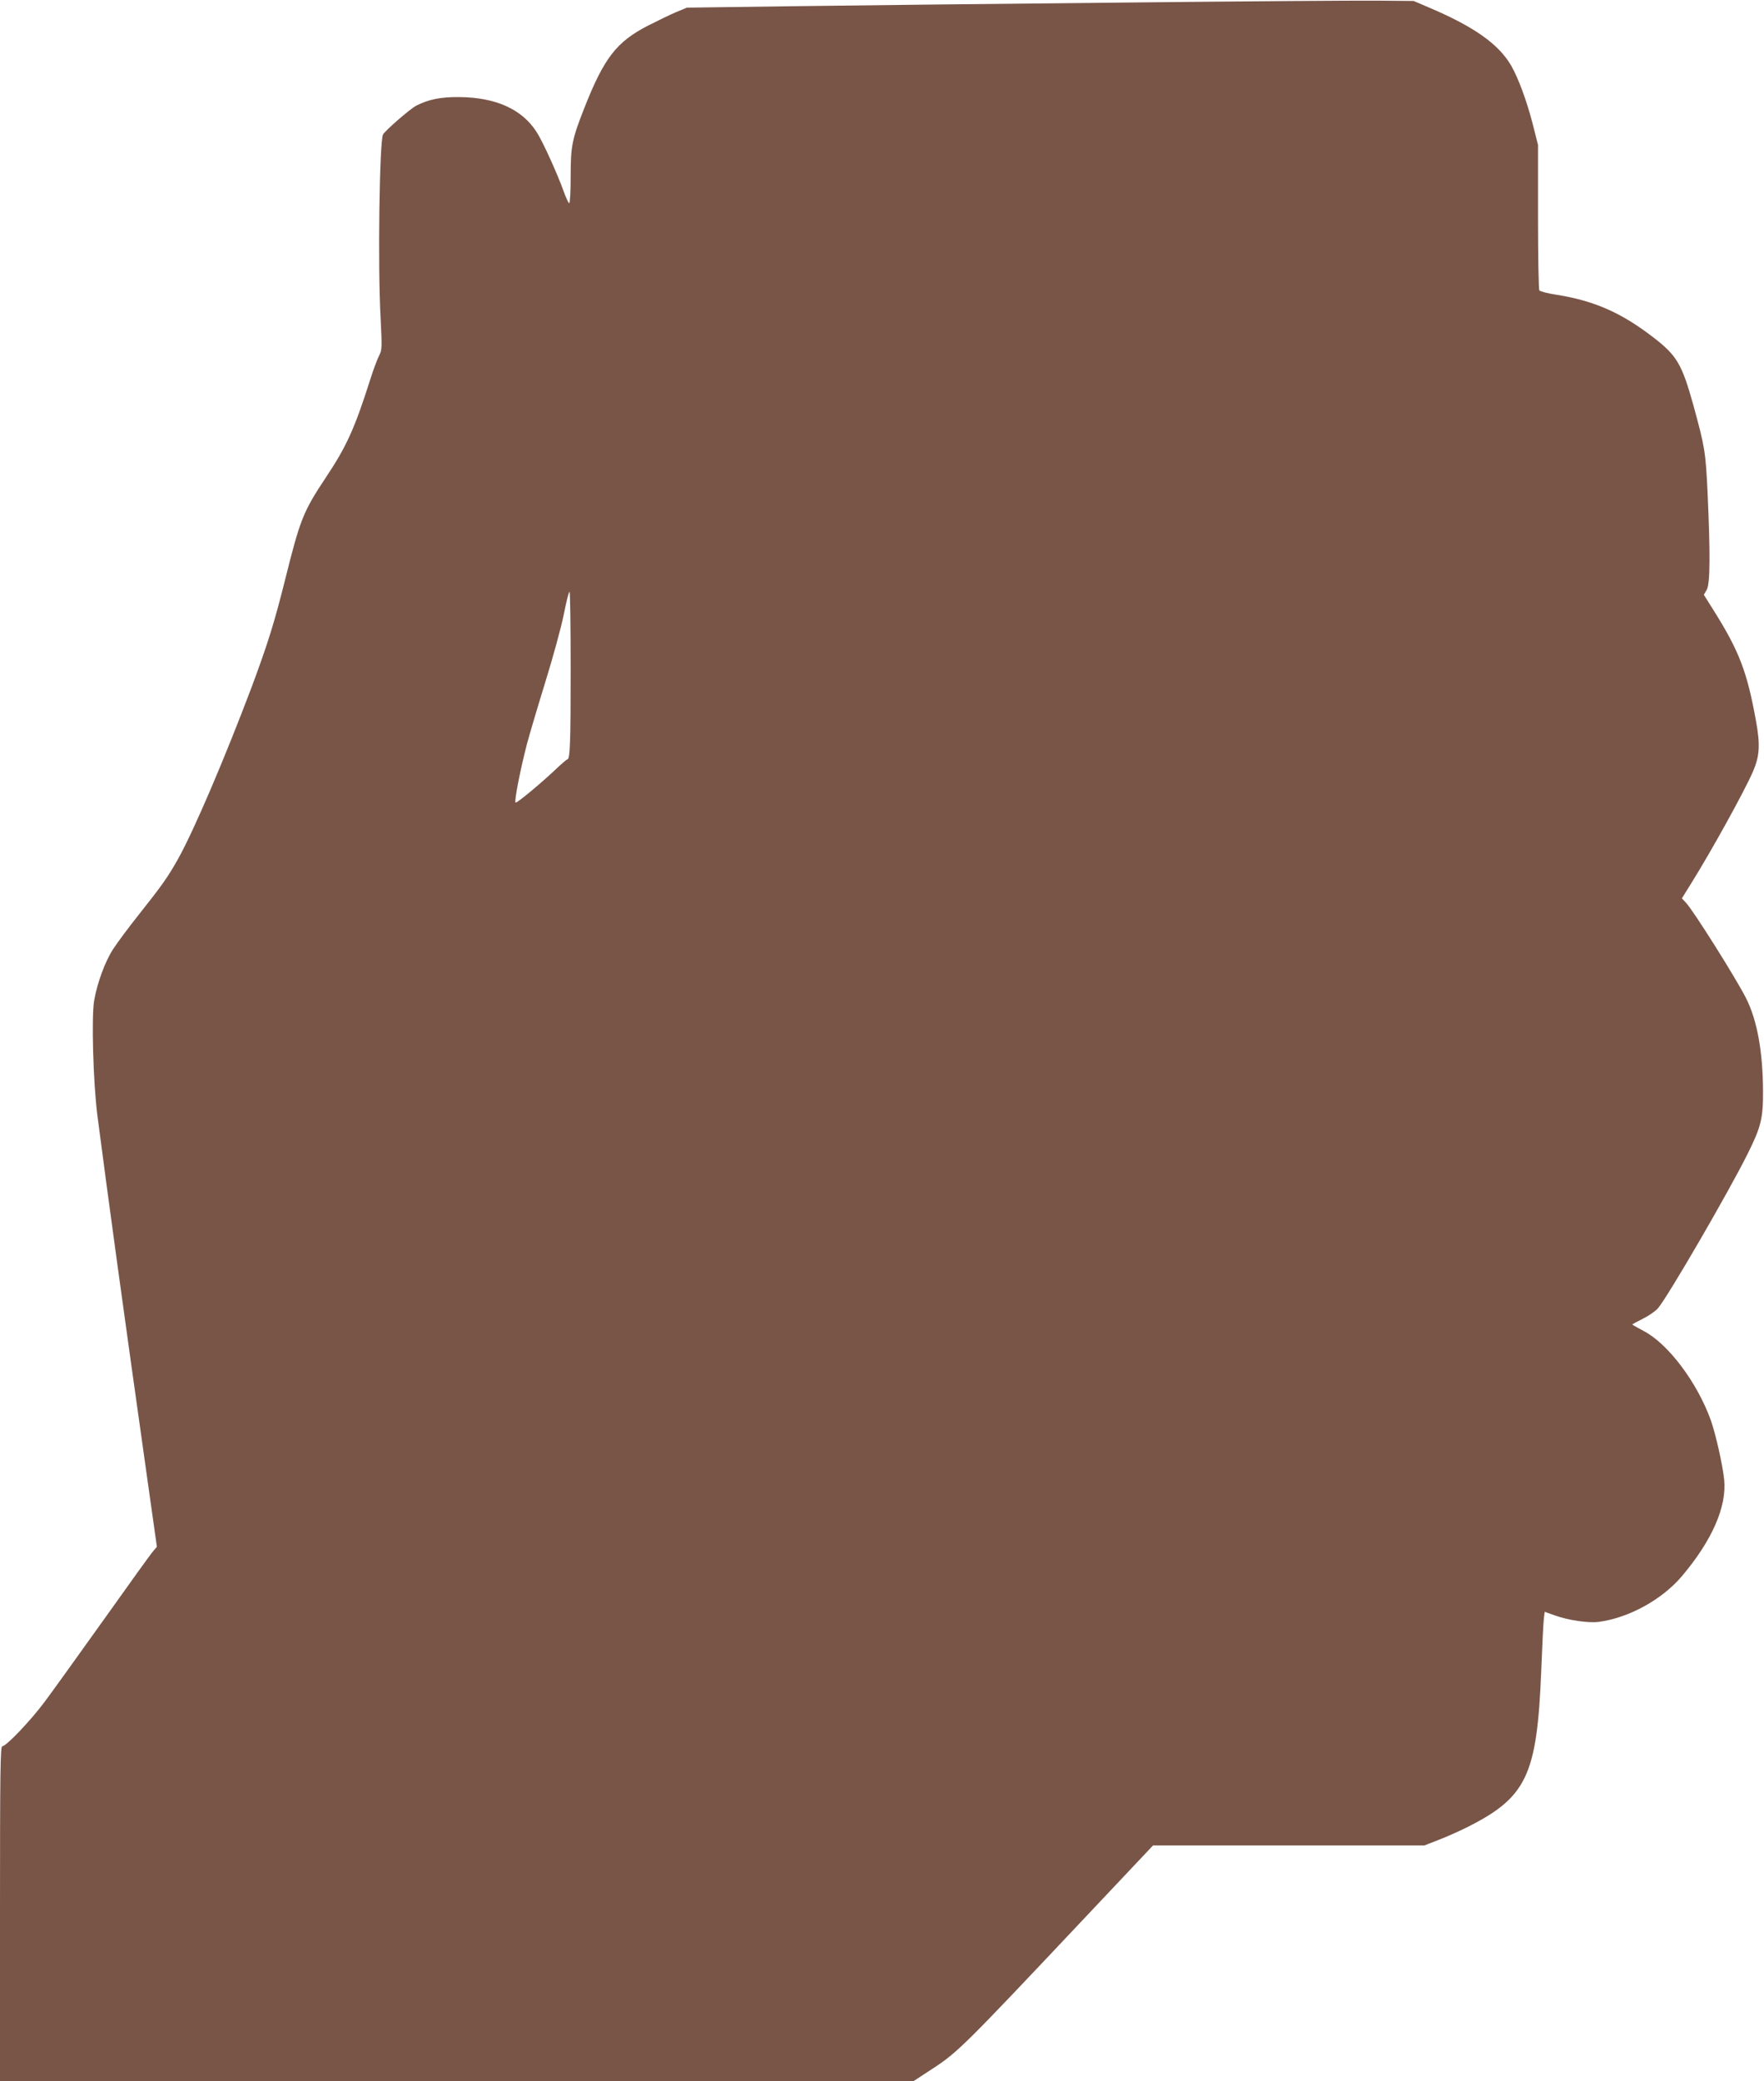
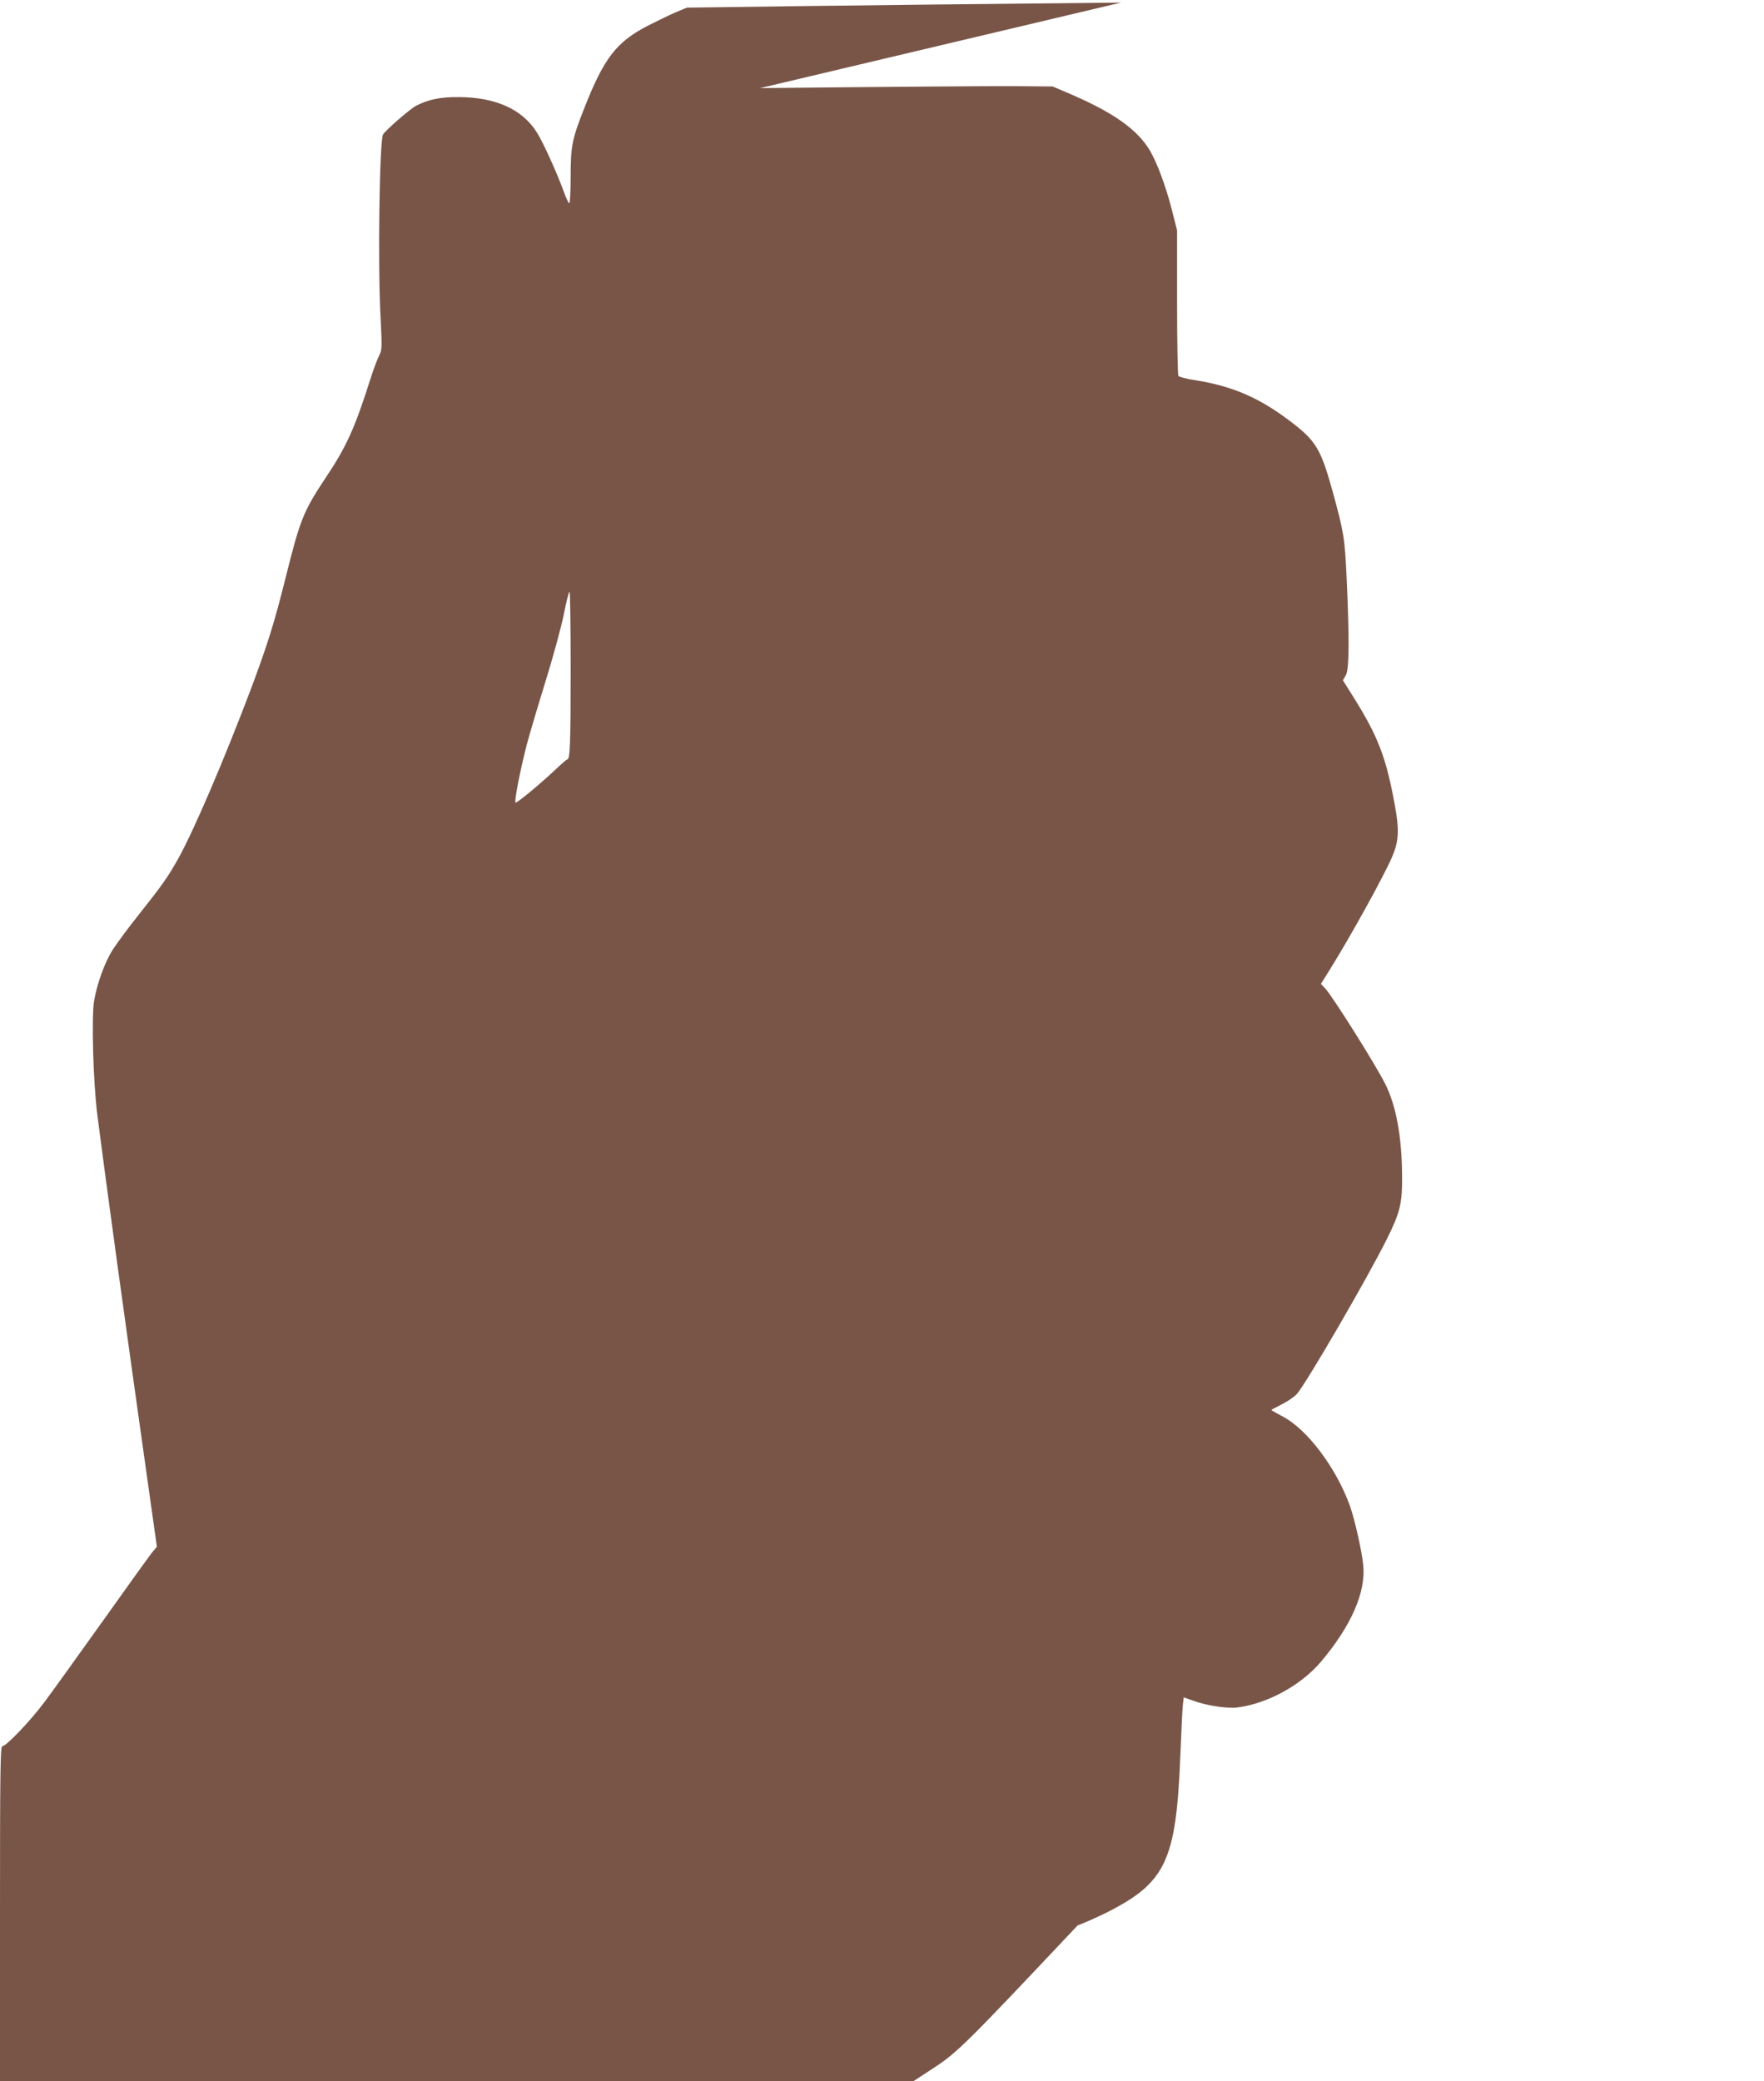
<svg xmlns="http://www.w3.org/2000/svg" version="1.0" width="1085pt" height="1280pt" viewBox="0 0 1085 1280" preserveAspectRatio="xMidYMid meet">
  <g transform="translate(0,1280) scale(0.1,-0.1)" fill="#795548" stroke="none">
-     <path d="M6895 12784 c-737 -7 -1639 -17 -2005 -22 l-665 -9 -65 -27 c-36 -15 -114 -53 -175 -84 -194 -100 -270 -199 -392 -509 -75 -190 -83 -233 -83 -420 0 -90 -4 -163 -9 -163 -4 0 -20 34 -35 76 -39 108 -128 305 -166 363 -89 139 -250 212 -475 214 -114 1 -189 -14 -265 -53 -37 -19 -189 -151 -204 -177 -22 -39 -33 -811 -15 -1130 9 -182 9 -194 -9 -230 -11 -21 -36 -87 -55 -148 -95 -299 -146 -412 -273 -602 -139 -209 -158 -258 -249 -623 -67 -268 -107 -396 -205 -660 -166 -440 -357 -888 -455 -1063 -63 -112 -96 -159 -245 -347 -59 -74 -128 -167 -154 -207 -50 -77 -98 -208 -117 -317 -17 -102 -6 -501 20 -706 65 -501 158 -1181 309 -2249 l57 -404 -22 -26 c-13 -14 -149 -203 -303 -420 -154 -216 -318 -444 -365 -507 -87 -117 -237 -274 -261 -274 -12 0 -14 -163 -14 -1030 l0 -1030 2809 0 2809 0 124 81 c147 96 197 146 886 877 l464 492 834 0 835 0 87 34 c48 18 125 53 172 76 371 186 434 319 460 967 6 153 13 297 16 319 l5 41 62 -22 c82 -30 206 -48 270 -40 184 24 389 136 512 281 185 219 277 427 260 594 -9 89 -52 280 -82 365 -84 233 -262 470 -413 549 -39 21 -70 38 -70 40 0 2 29 17 64 35 35 17 77 46 93 64 59 67 438 720 553 952 82 164 95 219 94 385 -1 241 -36 436 -104 570 -60 120 -325 541 -370 588 l-25 27 56 90 c126 202 325 562 380 687 42 97 47 163 20 313 -55 304 -103 430 -262 683 l-59 94 18 31 c21 38 22 222 5 597 -12 252 -17 281 -88 540 -70 251 -101 304 -247 416 -196 151 -362 224 -593 261 -55 8 -103 21 -107 27 -4 6 -8 210 -8 453 l0 442 -34 134 c-37 142 -88 279 -132 355 -78 133 -231 240 -510 358 l-89 38 -230 2 c-126 1 -833 -4 -1570 -12z m-3385 -4101 c0 -454 -4 -553 -20 -553 -3 0 -26 -19 -51 -42 -101 -97 -259 -229 -268 -224 -9 6 27 192 69 356 12 47 62 216 111 375 50 160 102 352 117 427 15 76 30 138 35 138 4 0 7 -215 7 -477z" />
+     <path d="M6895 12784 c-737 -7 -1639 -17 -2005 -22 l-665 -9 -65 -27 c-36 -15 -114 -53 -175 -84 -194 -100 -270 -199 -392 -509 -75 -190 -83 -233 -83 -420 0 -90 -4 -163 -9 -163 -4 0 -20 34 -35 76 -39 108 -128 305 -166 363 -89 139 -250 212 -475 214 -114 1 -189 -14 -265 -53 -37 -19 -189 -151 -204 -177 -22 -39 -33 -811 -15 -1130 9 -182 9 -194 -9 -230 -11 -21 -36 -87 -55 -148 -95 -299 -146 -412 -273 -602 -139 -209 -158 -258 -249 -623 -67 -268 -107 -396 -205 -660 -166 -440 -357 -888 -455 -1063 -63 -112 -96 -159 -245 -347 -59 -74 -128 -167 -154 -207 -50 -77 -98 -208 -117 -317 -17 -102 -6 -501 20 -706 65 -501 158 -1181 309 -2249 l57 -404 -22 -26 c-13 -14 -149 -203 -303 -420 -154 -216 -318 -444 -365 -507 -87 -117 -237 -274 -261 -274 -12 0 -14 -163 -14 -1030 l0 -1030 2809 0 2809 0 124 81 c147 96 197 146 886 877 c48 18 125 53 172 76 371 186 434 319 460 967 6 153 13 297 16 319 l5 41 62 -22 c82 -30 206 -48 270 -40 184 24 389 136 512 281 185 219 277 427 260 594 -9 89 -52 280 -82 365 -84 233 -262 470 -413 549 -39 21 -70 38 -70 40 0 2 29 17 64 35 35 17 77 46 93 64 59 67 438 720 553 952 82 164 95 219 94 385 -1 241 -36 436 -104 570 -60 120 -325 541 -370 588 l-25 27 56 90 c126 202 325 562 380 687 42 97 47 163 20 313 -55 304 -103 430 -262 683 l-59 94 18 31 c21 38 22 222 5 597 -12 252 -17 281 -88 540 -70 251 -101 304 -247 416 -196 151 -362 224 -593 261 -55 8 -103 21 -107 27 -4 6 -8 210 -8 453 l0 442 -34 134 c-37 142 -88 279 -132 355 -78 133 -231 240 -510 358 l-89 38 -230 2 c-126 1 -833 -4 -1570 -12z m-3385 -4101 c0 -454 -4 -553 -20 -553 -3 0 -26 -19 -51 -42 -101 -97 -259 -229 -268 -224 -9 6 27 192 69 356 12 47 62 216 111 375 50 160 102 352 117 427 15 76 30 138 35 138 4 0 7 -215 7 -477z" />
  </g>
</svg>